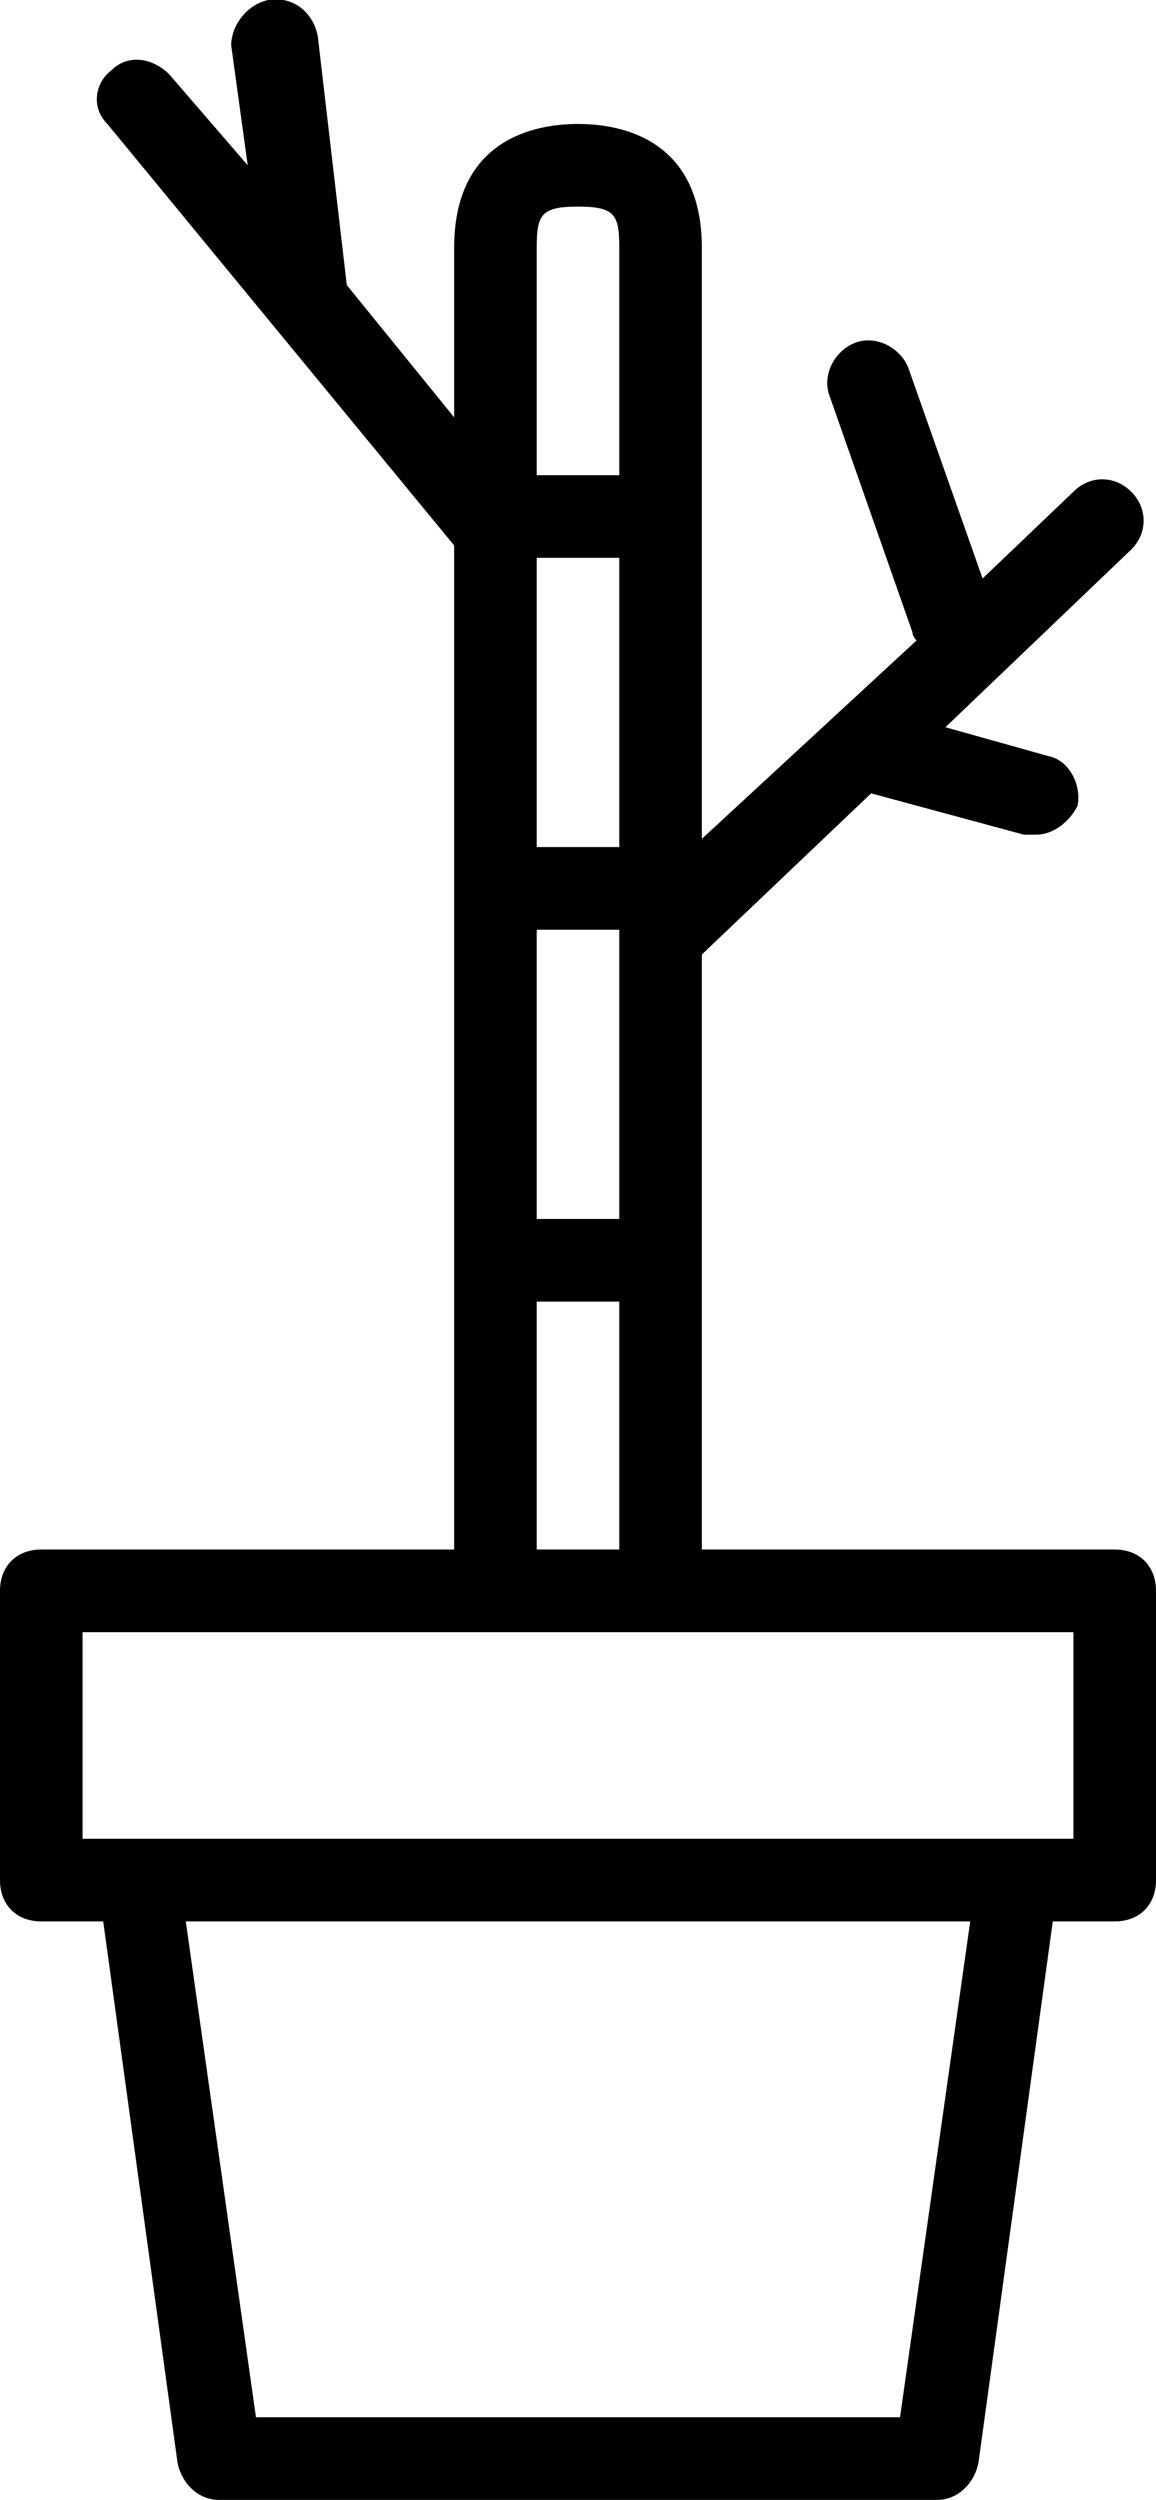
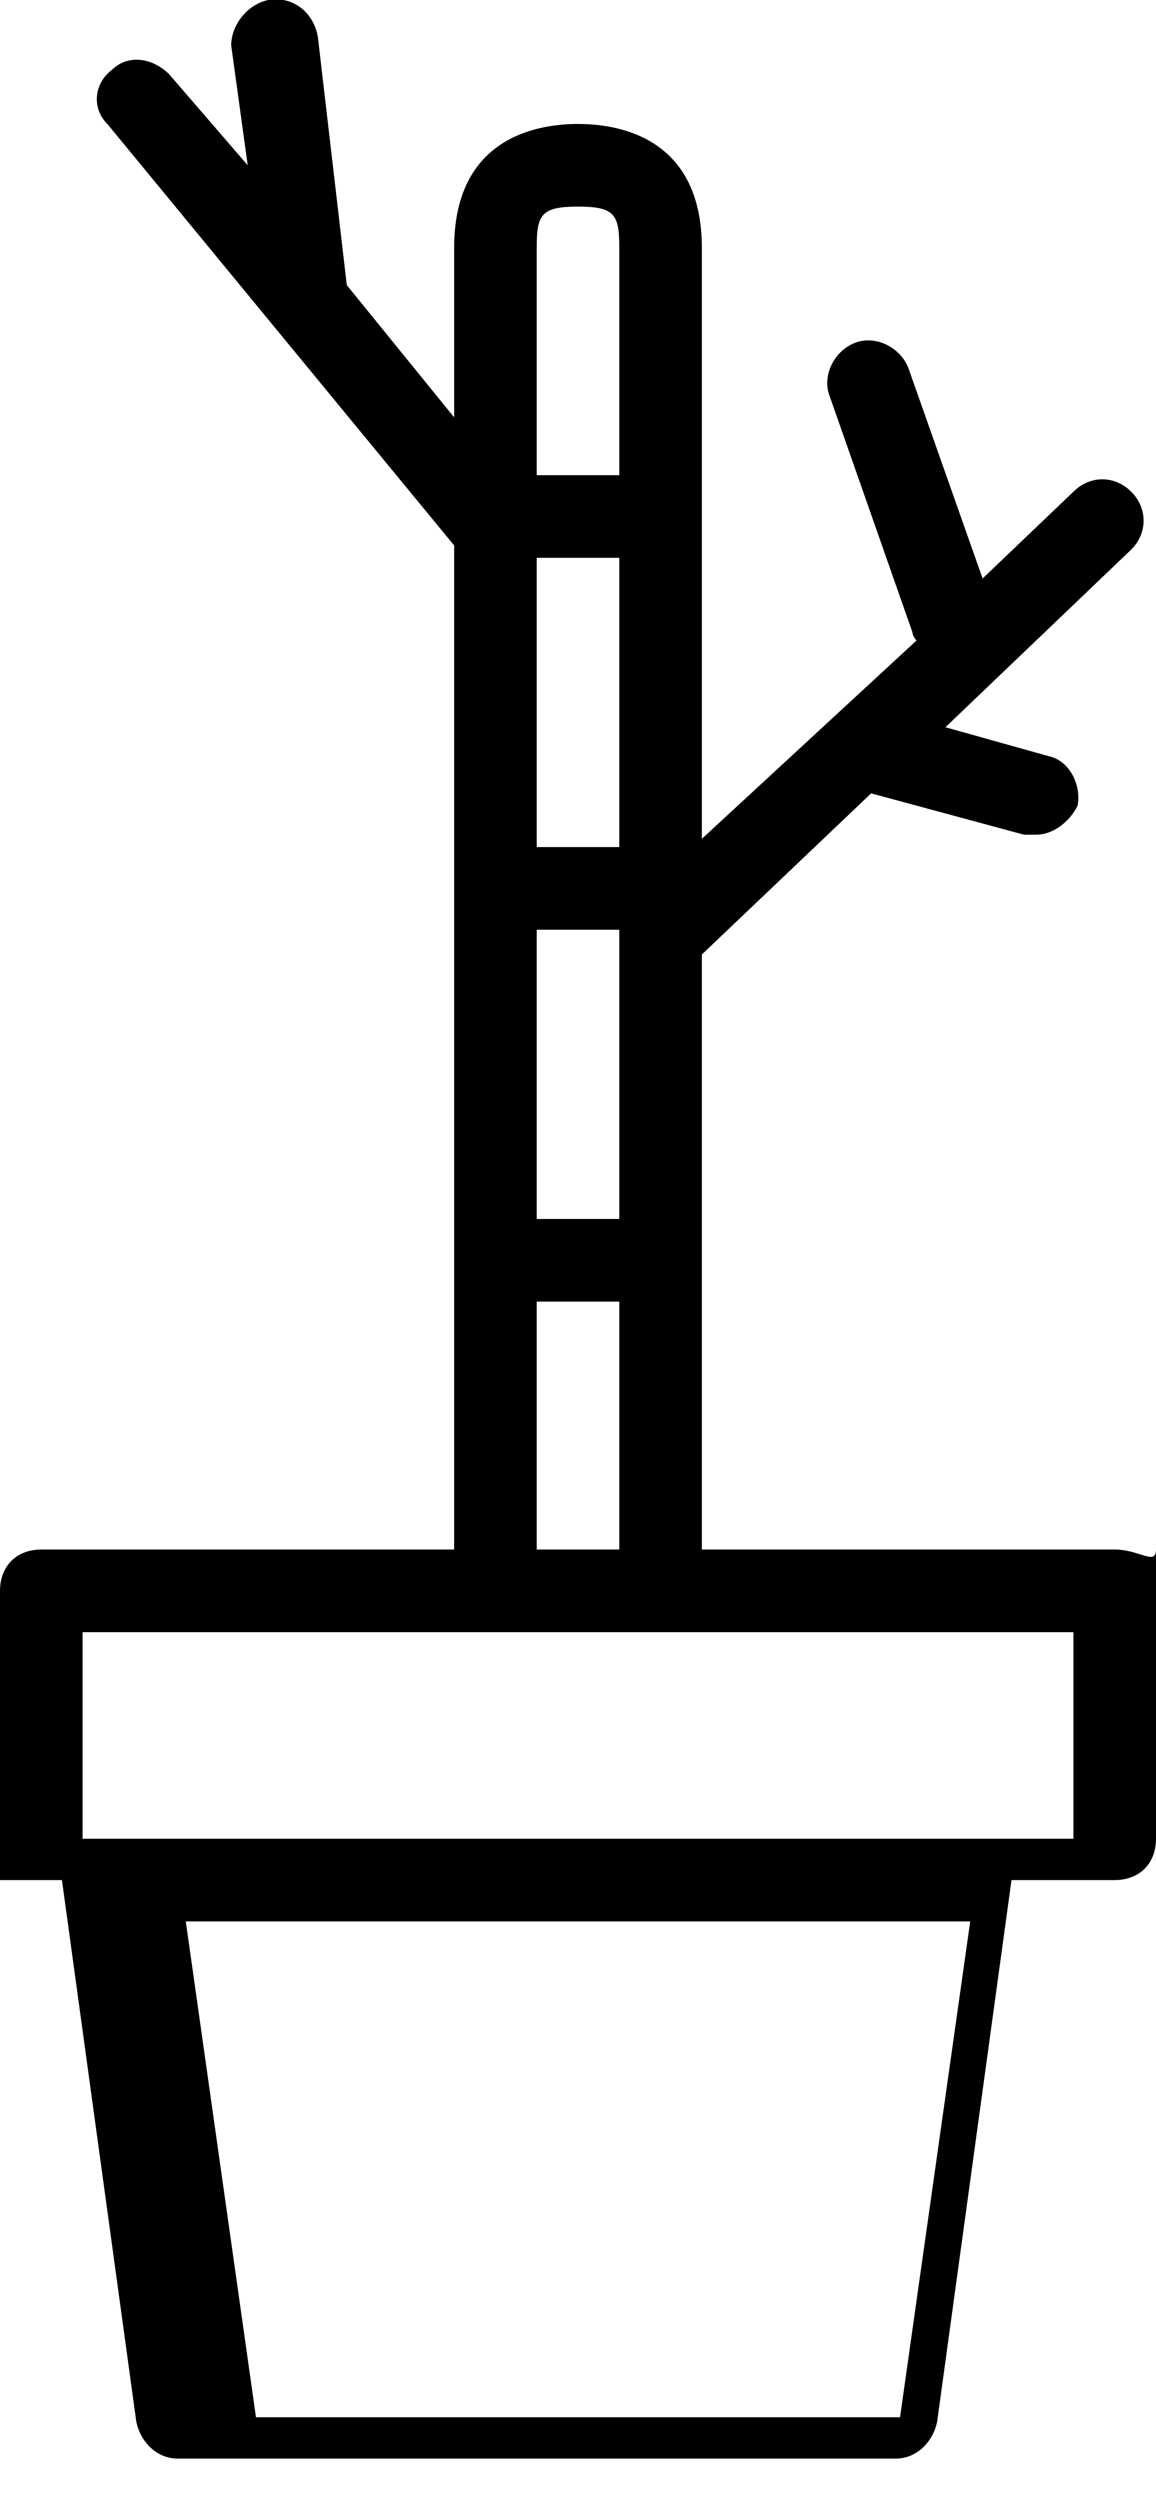
<svg xmlns="http://www.w3.org/2000/svg" height="60.5px" id="Ebene_1" style="enable-background:new 0 0 28 60.5;" version="1.1" viewBox="0 0 28 60.5" width="28px" xml:space="preserve">
-   <path d="M27,37.5H17V23.1l4.1-3.9l3.7,1c0.1,0,0.2,0,0.3,0c0.4,0,0.8-0.3,1-0.7c0.1-0.5-0.2-1.1-0.7-1.2l-2.5-0.7l4.5-4.3  c0.4-0.4,0.4-1,0-1.4c-0.4-0.4-1-0.4-1.4,0l-2.2,2.1l-1.8-5.1c-0.2-0.5-0.8-0.8-1.3-0.6c-0.5,0.2-0.8,0.8-0.6,1.3l2,5.7  c0,0.1,0.1,0.2,0.1,0.2L17,20.3V6c0-2.6-1.9-3-3-3c-1.1,0-3,0.4-3,3v4.1L8.4,6.9c0,0,0,0,0,0l-0.7-6C7.6,0.3,7.1-0.1,6.5,0  C6,0.1,5.6,0.6,5.6,1.1L6,4L4.1,1.8c-0.4-0.4-1-0.5-1.4-0.1C2.3,2,2.2,2.6,2.6,3L11,13.2v24.3H1c-0.6,0-1,0.4-1,1v7c0,0.6,0.4,1,1,1  h1.5l1.8,13.1c0.1,0.5,0.5,0.9,1,0.9h17.4c0.5,0,0.9-0.4,1-0.9l1.8-13.1H27c0.6,0,1-0.4,1-1v-7C28,37.9,27.6,37.5,27,37.5z M13,6  c0-0.8,0.1-1,1-1s1,0.2,1,1v5.5h-2V6z M13,15v-1.1v-0.4h0.2h0.3H15v7h-2V15z M13,22.5h2v7h-2V22.5z M13,31.5h2v6h-2V31.5z   M21.8,58.5H6.2l-1.7-12h19L21.8,58.5z M26,44.5h-1.4H3.4H2v-5h24V44.5z" />
+   <path d="M27,37.5H17V23.1l4.1-3.9l3.7,1c0.1,0,0.2,0,0.3,0c0.4,0,0.8-0.3,1-0.7c0.1-0.5-0.2-1.1-0.7-1.2l-2.5-0.7l4.5-4.3  c0.4-0.4,0.4-1,0-1.4c-0.4-0.4-1-0.4-1.4,0l-2.2,2.1l-1.8-5.1c-0.2-0.5-0.8-0.8-1.3-0.6c-0.5,0.2-0.8,0.8-0.6,1.3l2,5.7  c0,0.1,0.1,0.2,0.1,0.2L17,20.3V6c0-2.6-1.9-3-3-3c-1.1,0-3,0.4-3,3v4.1L8.4,6.9c0,0,0,0,0,0l-0.7-6C7.6,0.3,7.1-0.1,6.5,0  C6,0.1,5.6,0.6,5.6,1.1L6,4L4.1,1.8c-0.4-0.4-1-0.5-1.4-0.1C2.3,2,2.2,2.6,2.6,3L11,13.2v24.3H1c-0.6,0-1,0.4-1,1v7h1.5l1.8,13.1c0.1,0.5,0.5,0.9,1,0.9h17.4c0.5,0,0.9-0.4,1-0.9l1.8-13.1H27c0.6,0,1-0.4,1-1v-7C28,37.9,27.6,37.5,27,37.5z M13,6  c0-0.8,0.1-1,1-1s1,0.2,1,1v5.5h-2V6z M13,15v-1.1v-0.4h0.2h0.3H15v7h-2V15z M13,22.5h2v7h-2V22.5z M13,31.5h2v6h-2V31.5z   M21.8,58.5H6.2l-1.7-12h19L21.8,58.5z M26,44.5h-1.4H3.4H2v-5h24V44.5z" />
</svg>